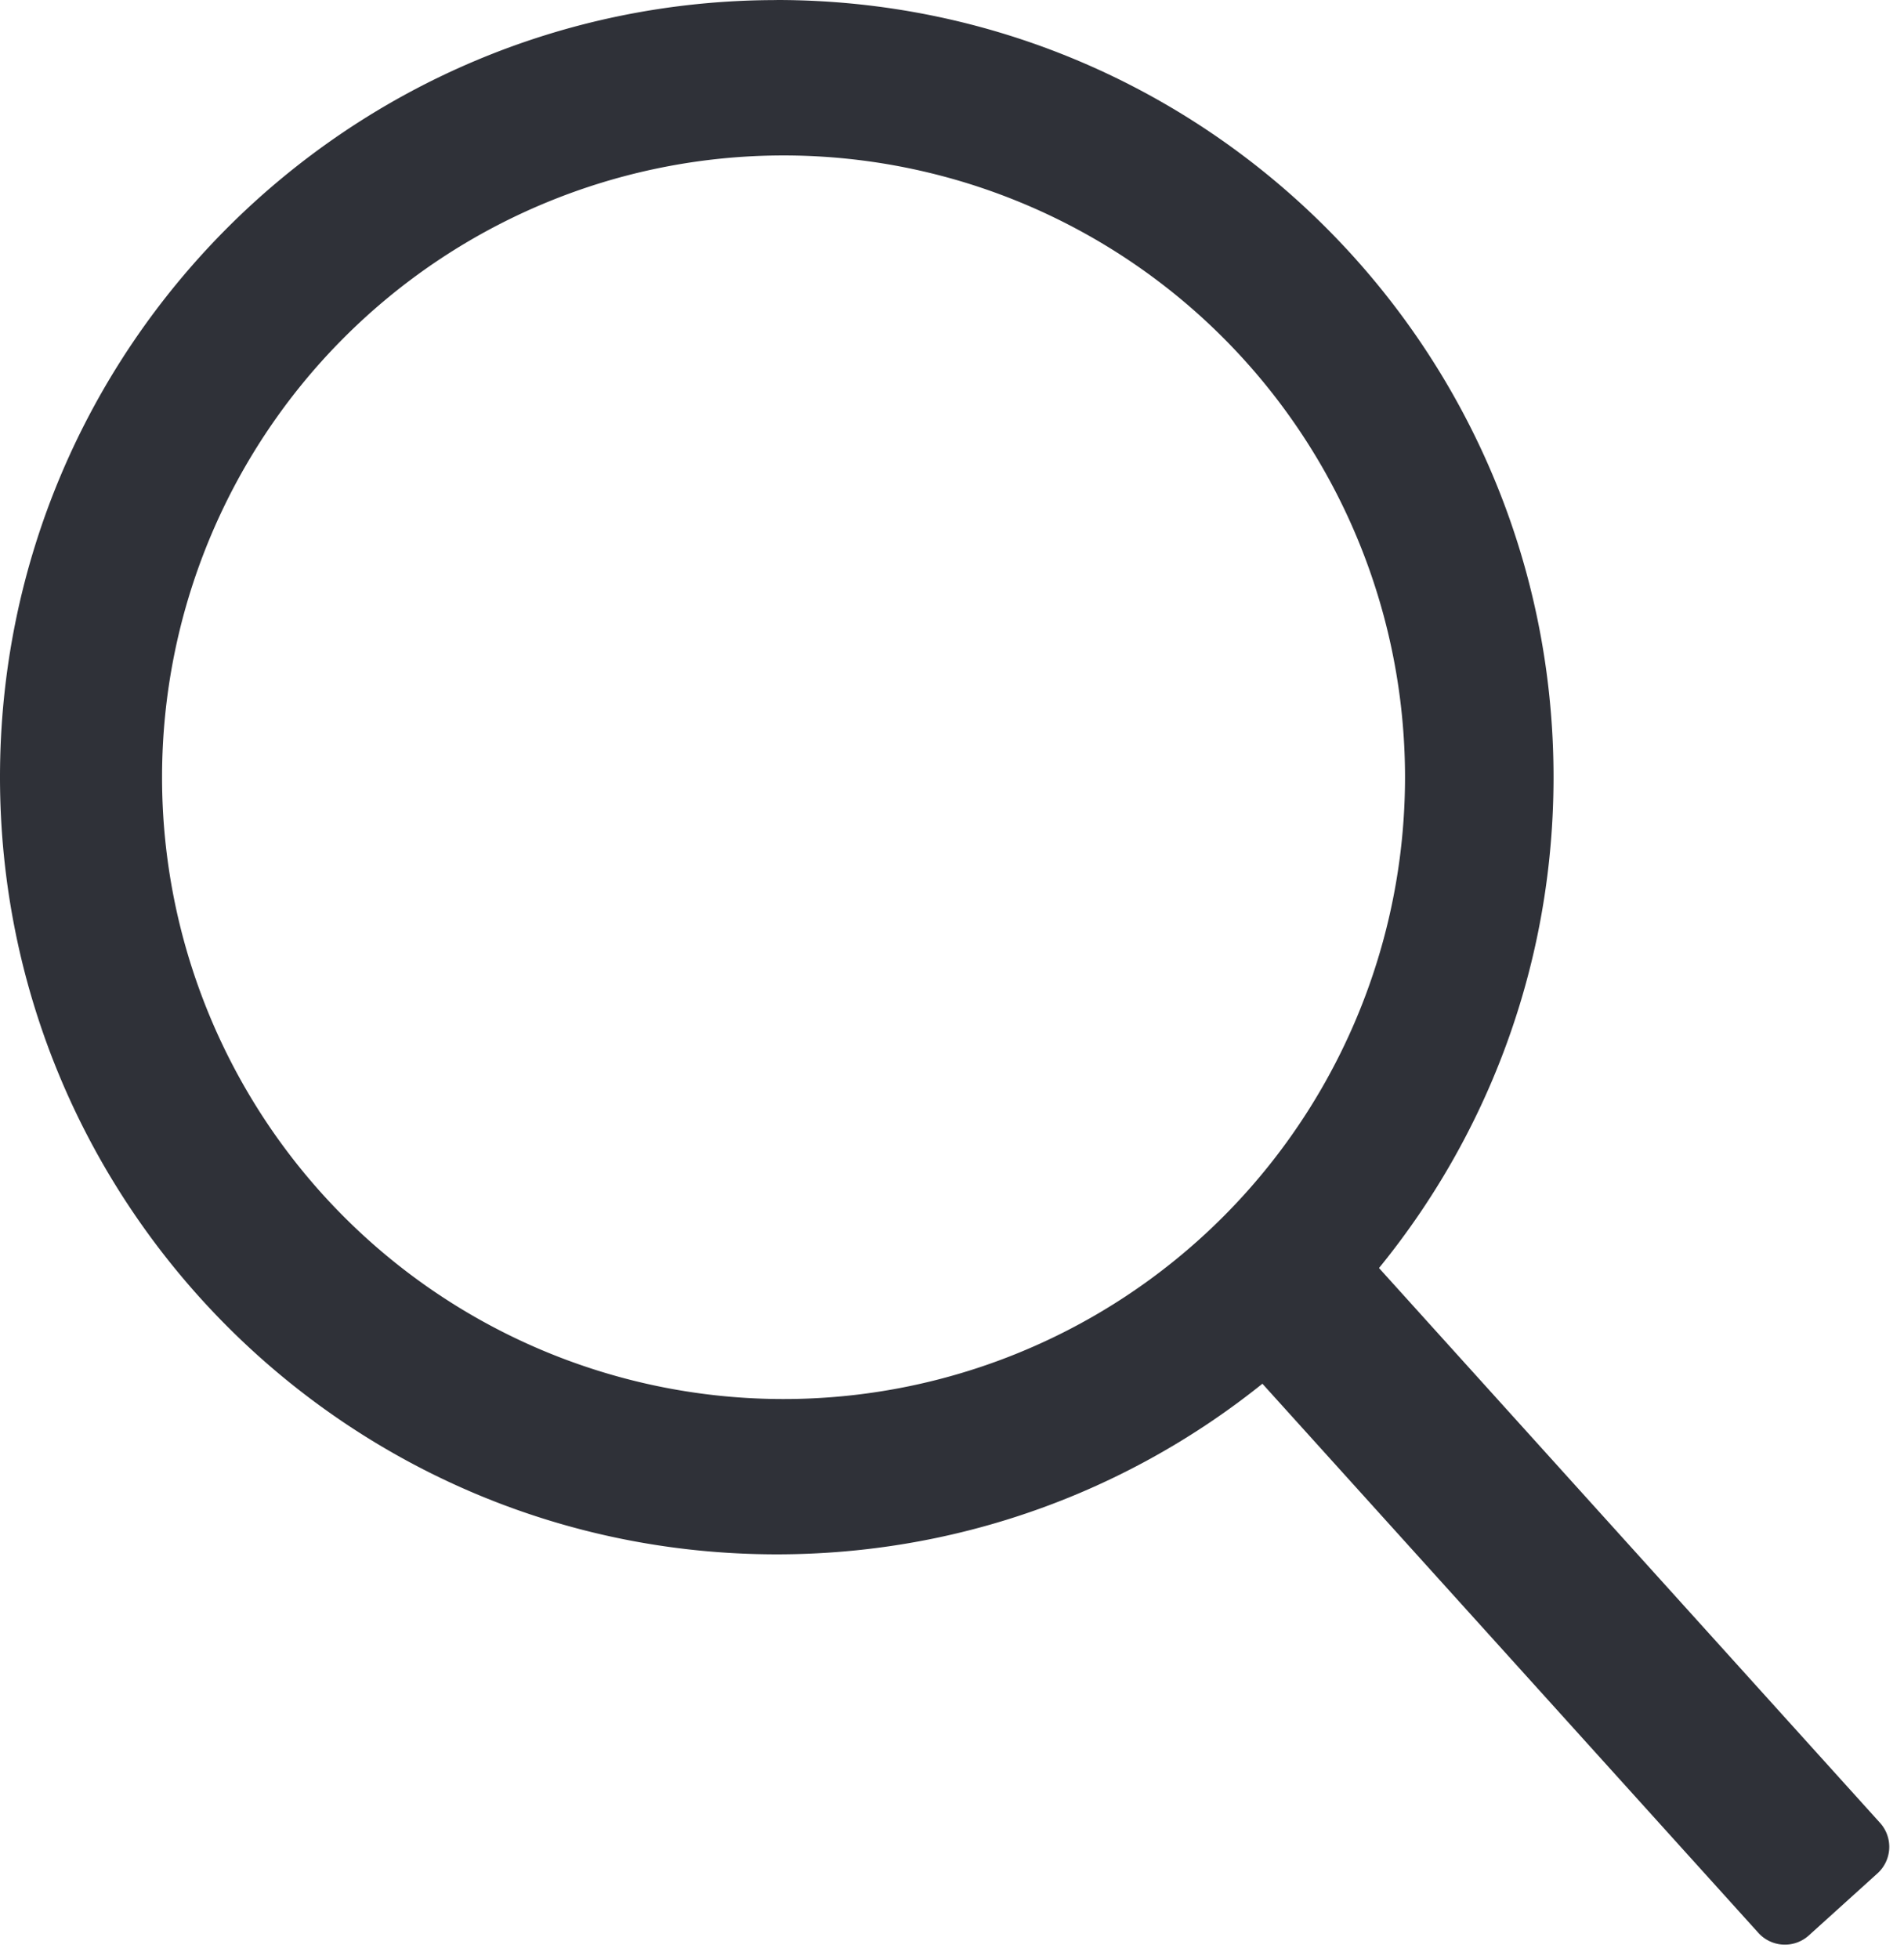
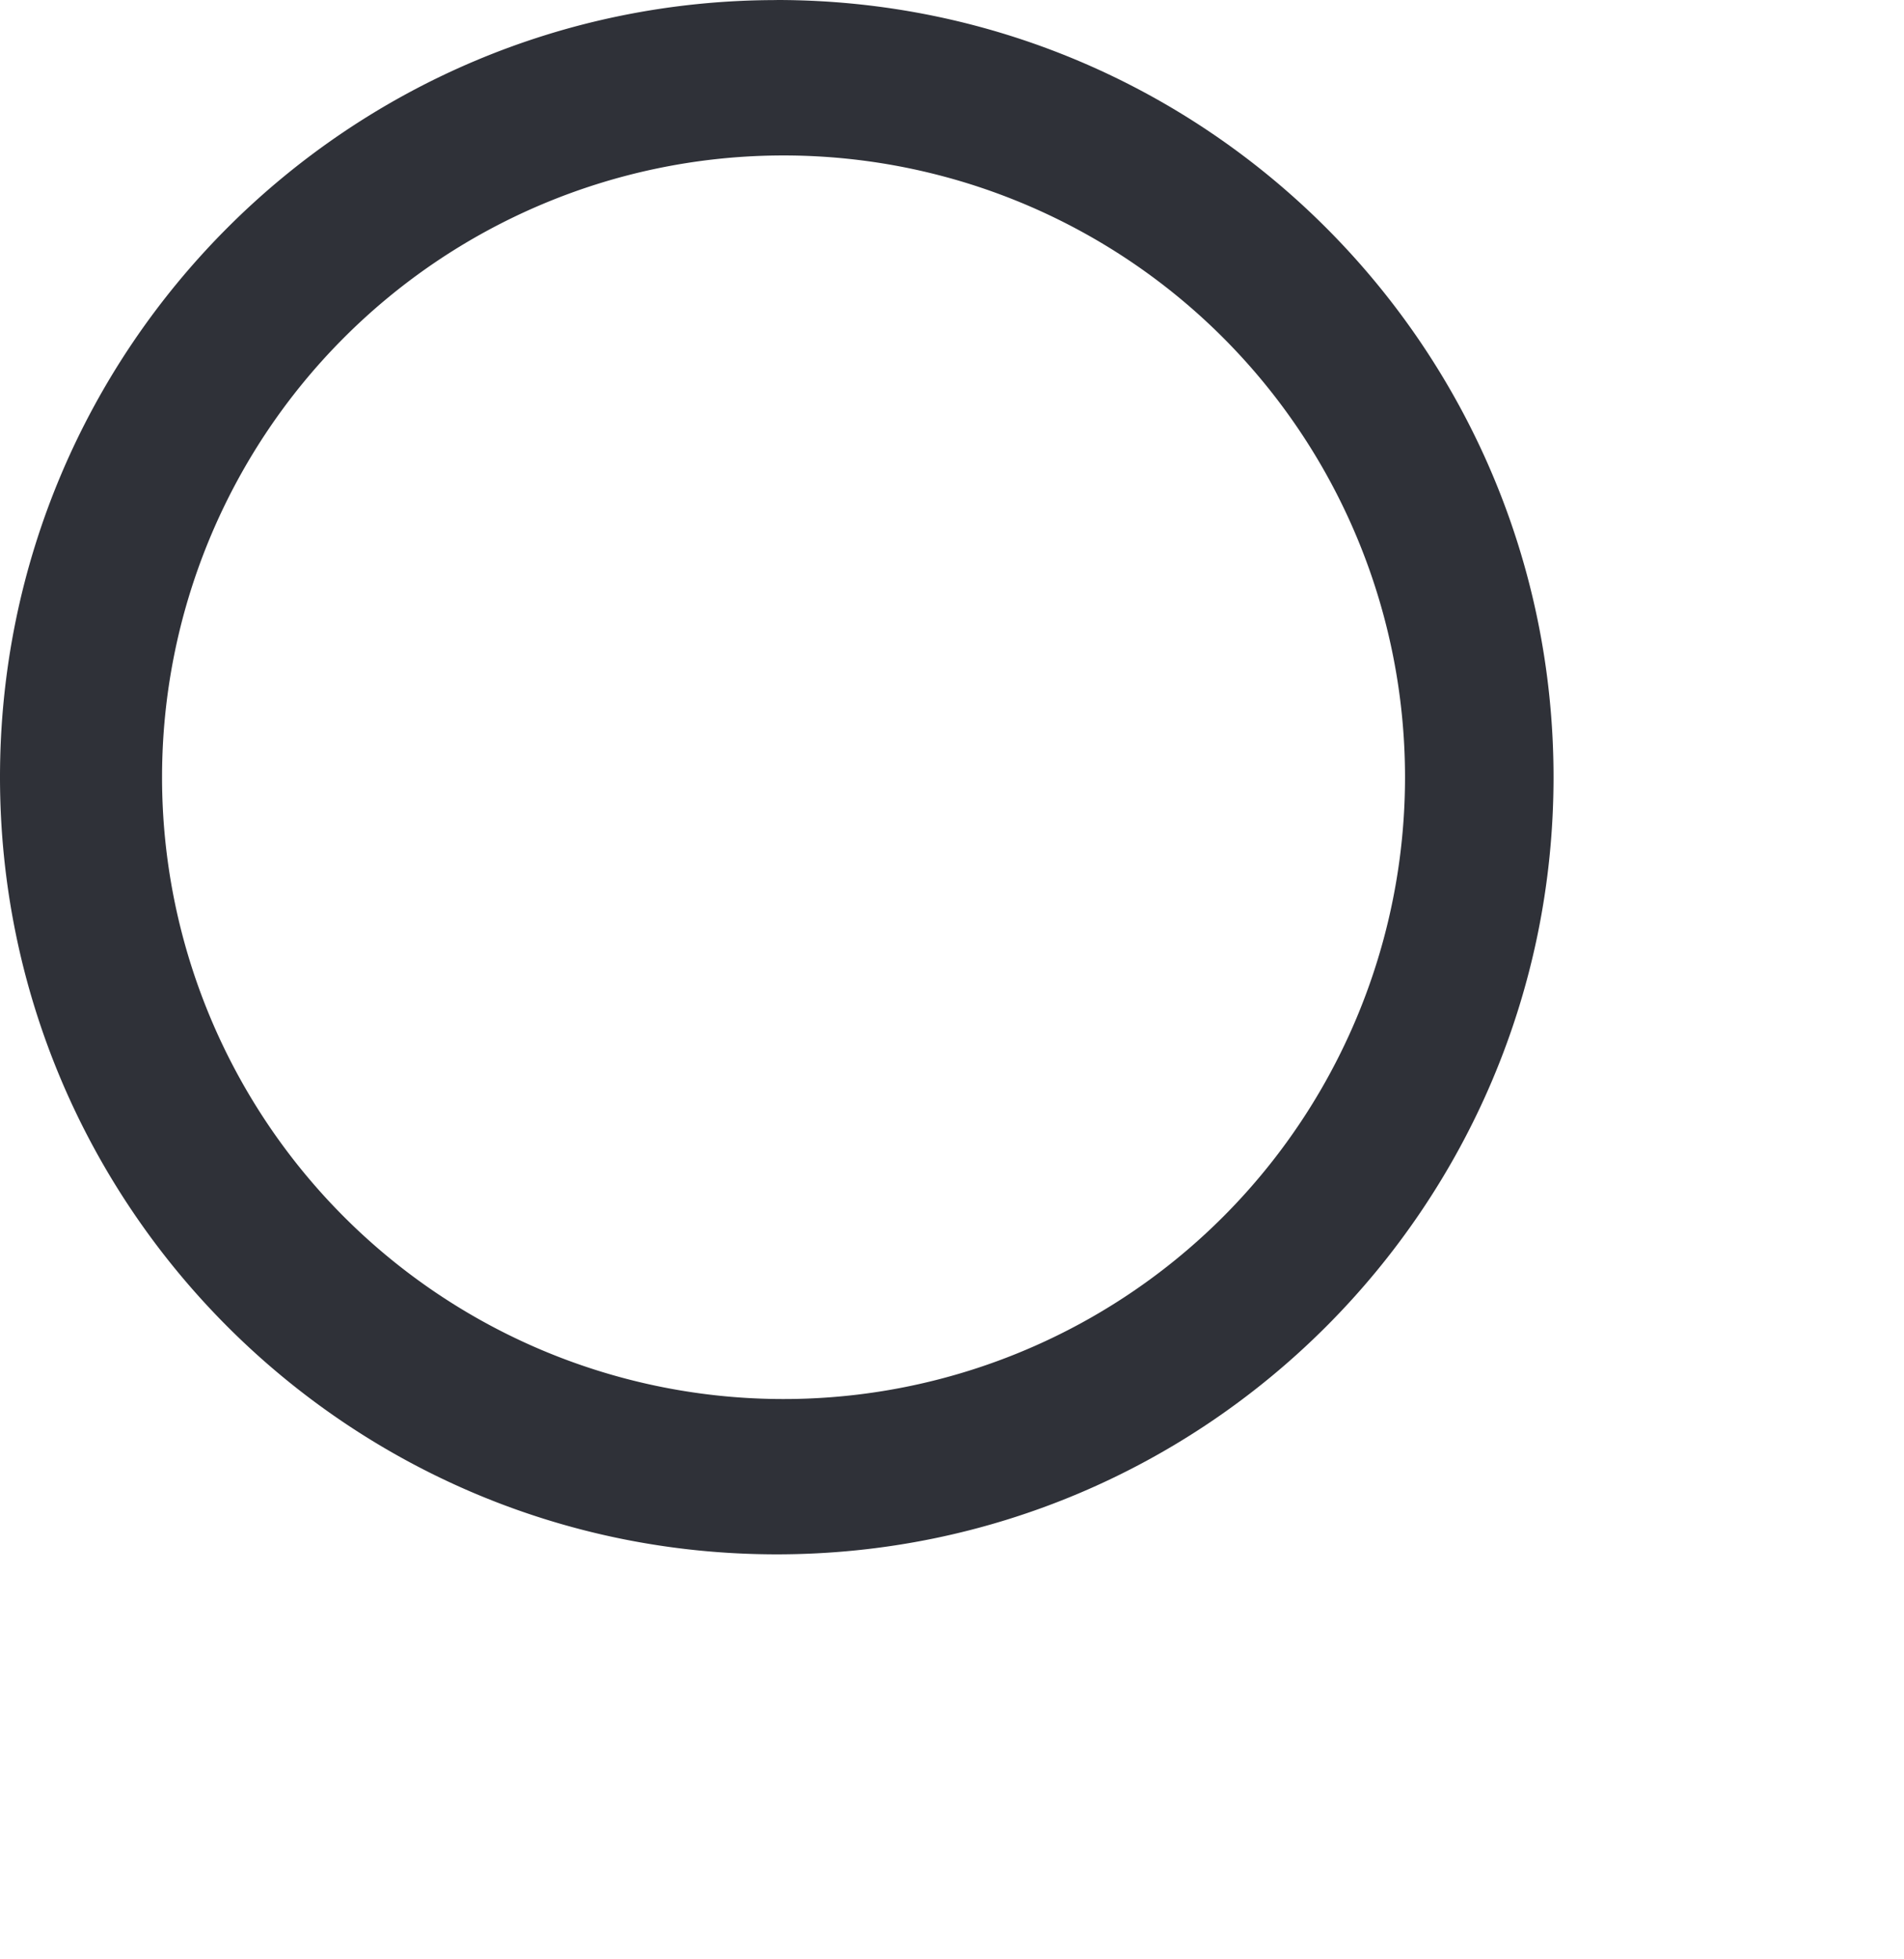
<svg xmlns="http://www.w3.org/2000/svg" width="25.36" height="26.085" viewBox="89.702 322.957 25.36 26.085">
  <g data-name="Group 143">
-     <path d="m114.709 347.897-.914.826a.476.476 0 0 1-.673-.034l-6.796-7.521a.476.476 0 0 1 .034-.673l.914-.826a.476.476 0 0 1 .673.034l6.796 7.522a.476.476 0 0 1-.034.672z" fill="#2f3138" fill-rule="evenodd" data-name="Rectangle 655" />
    <path d="M100.048 322.958c-5.713 0-10.346 4.631-10.346 10.345s4.632 10.347 10.346 10.347c5.713 0 10.346-4.632 10.346-10.346s-4.632-10.346-10.346-10.347Zm0 2.069a8.278 8.278 0 1 1-.002 16.555 8.278 8.278 0 0 1 .003-16.555Z" fill="#2f3138" fill-rule="evenodd" data-name="Path 215" />
  </g>
</svg>